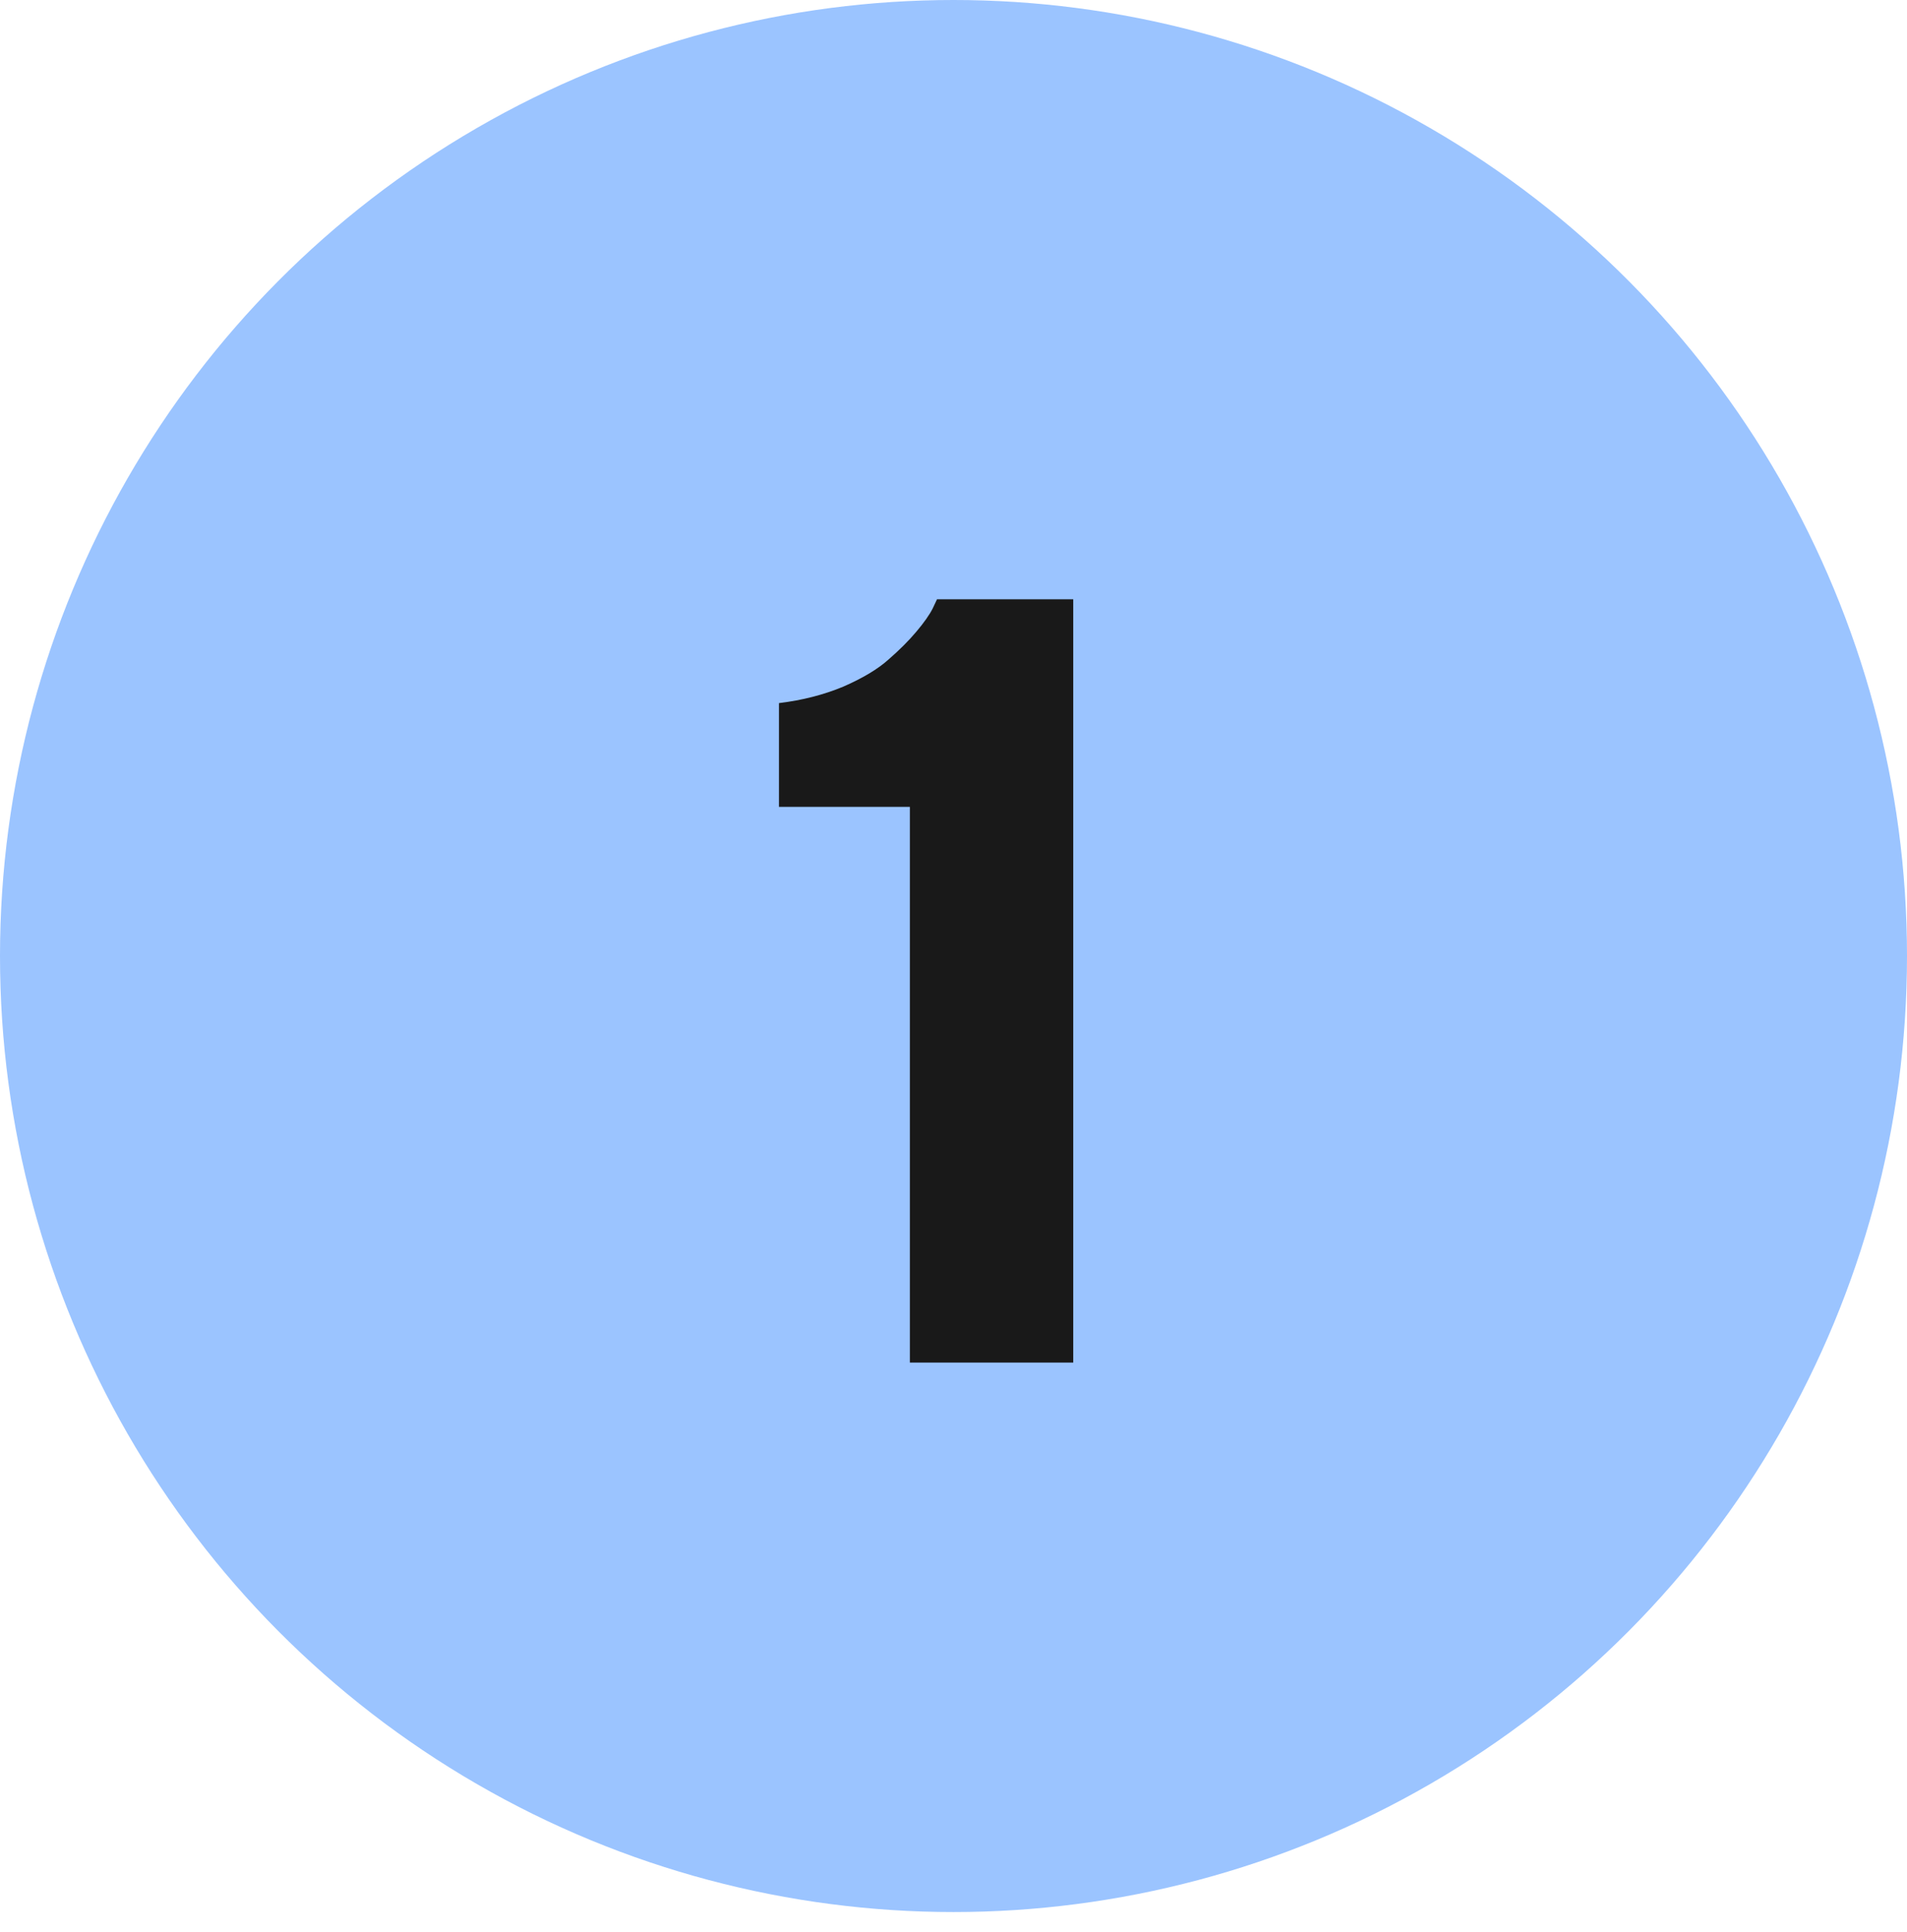
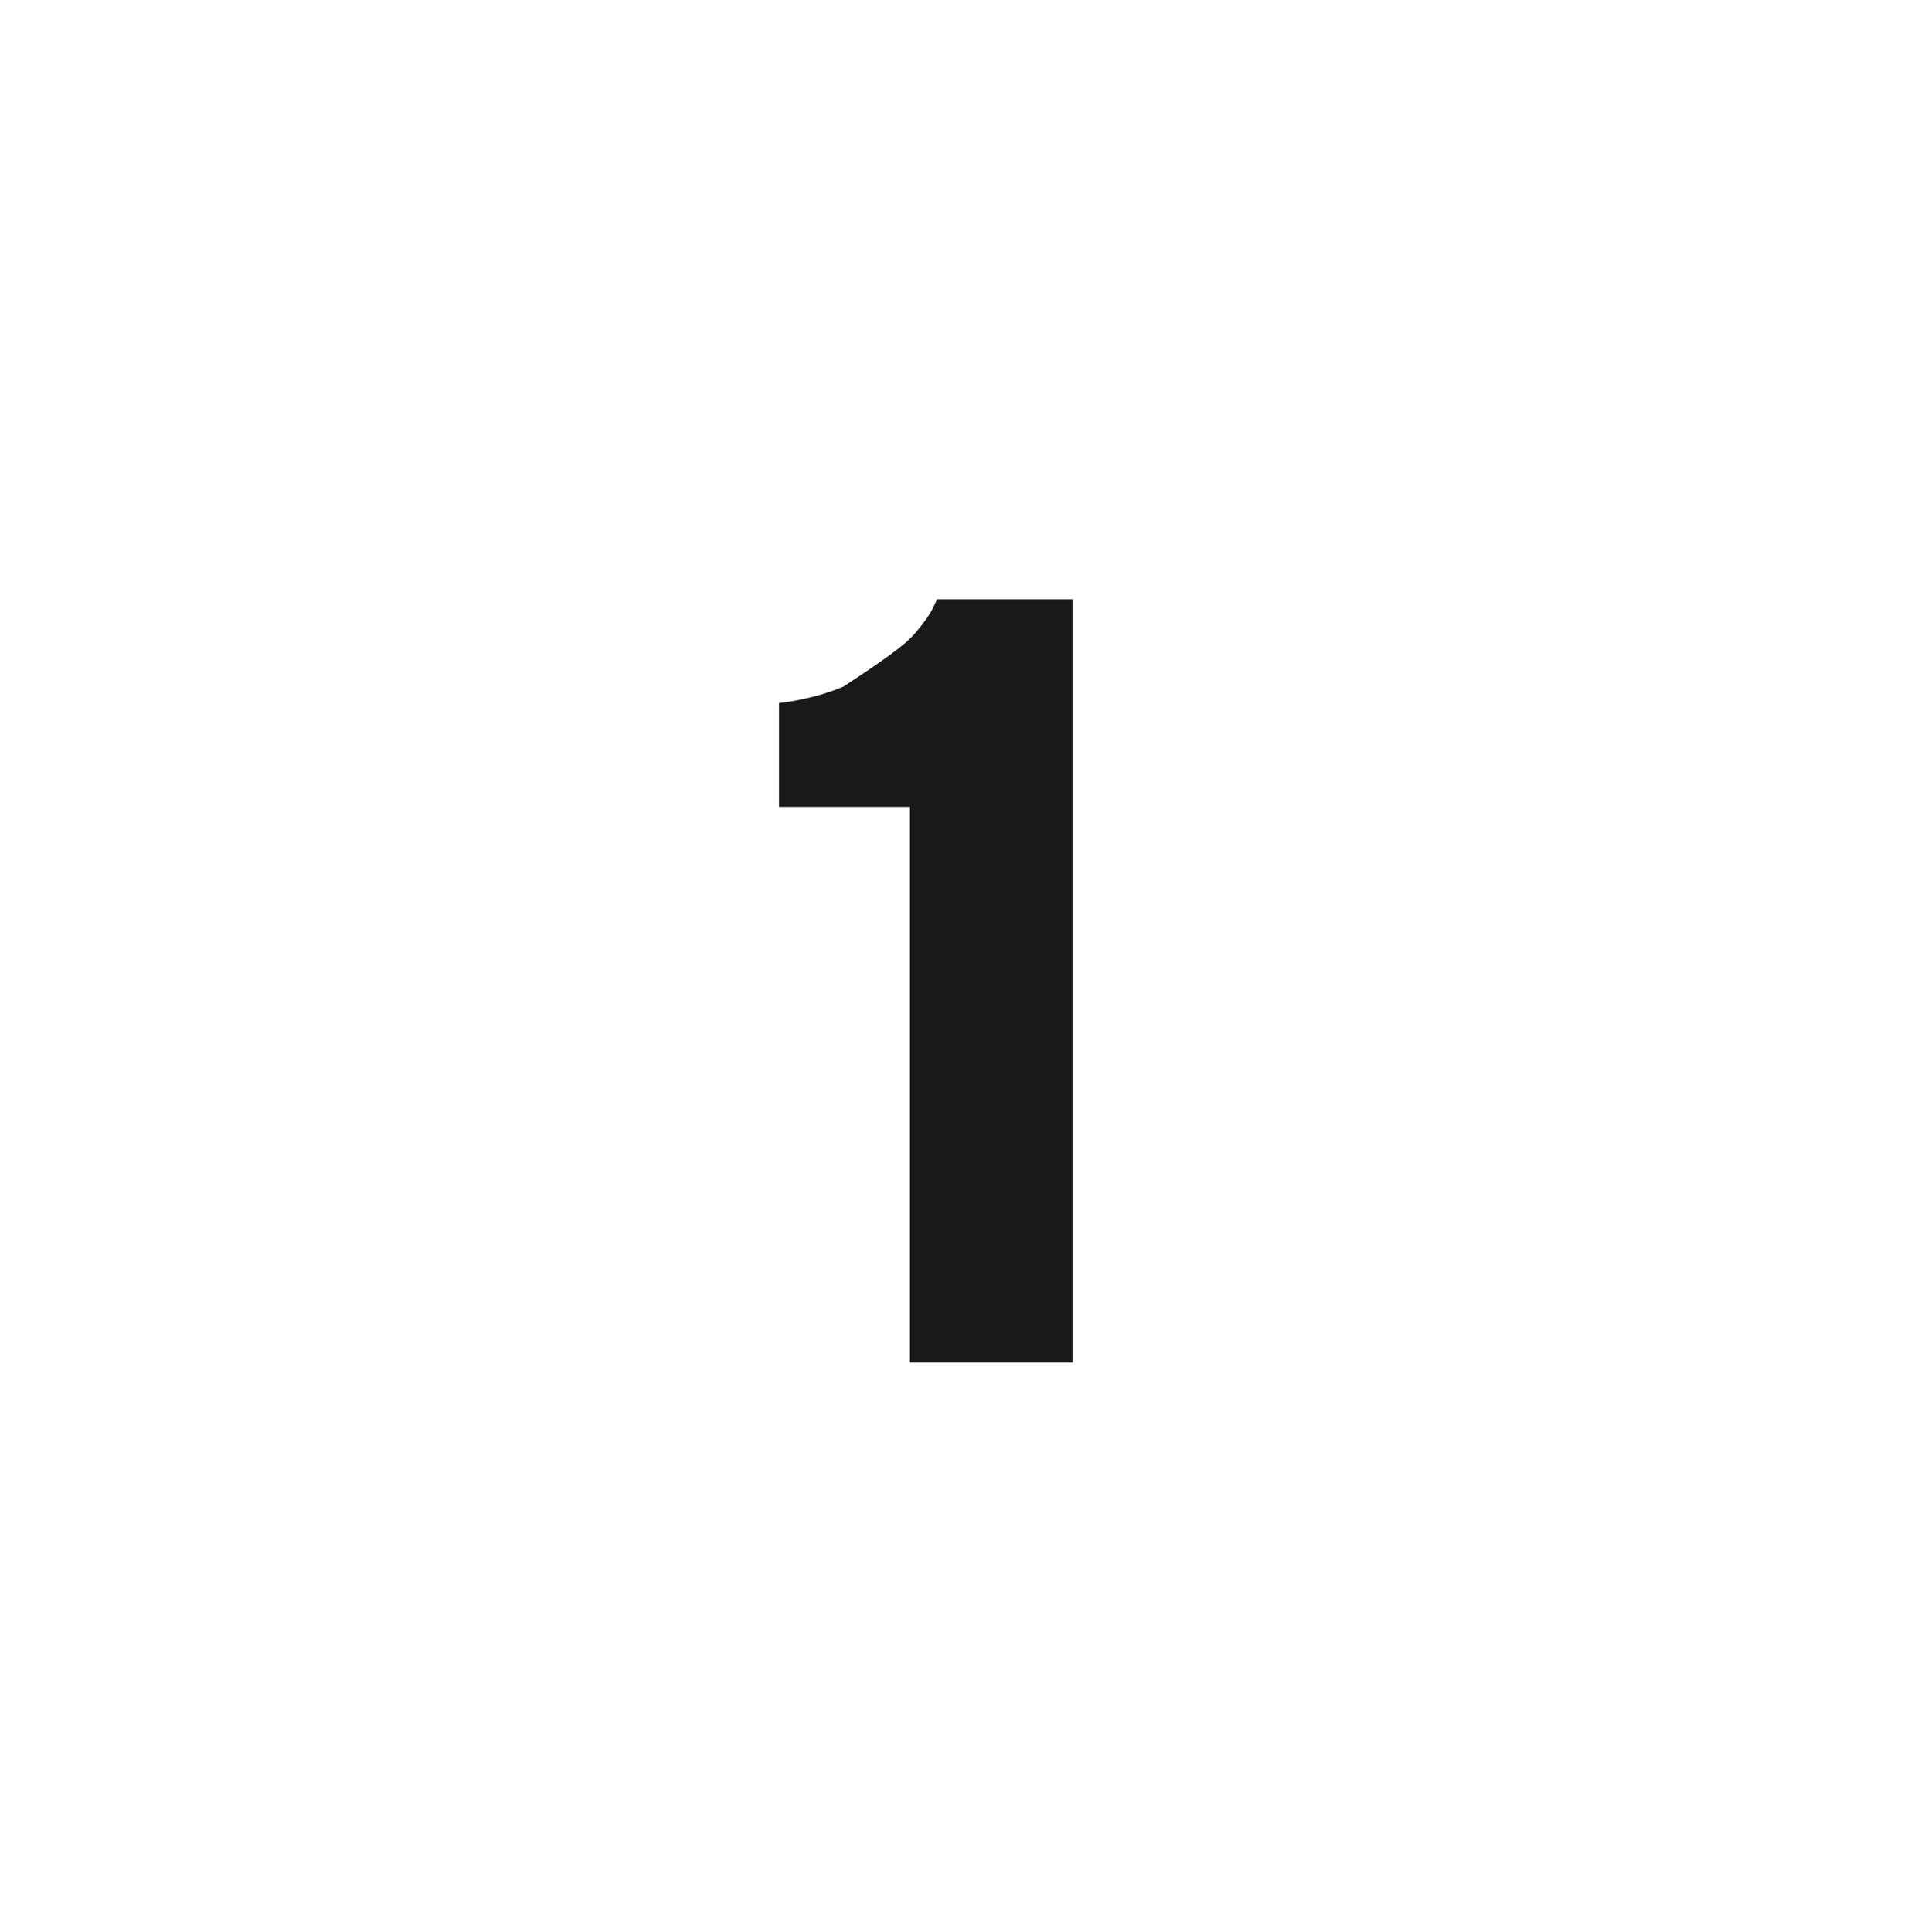
<svg xmlns="http://www.w3.org/2000/svg" width="77" height="78" viewBox="0 0 77 78" fill="none">
-   <ellipse cx="38.5" cy="38.59" rx="38.5" ry="38.59" fill="#9BC4FF" />
-   <path d="M37.834 24.191H43.334V55H36.738V32.57H31.453V28.381C32.398 28.266 33.265 28.044 34.053 27.715C34.84 27.371 35.449 27.006 35.879 26.619C36.323 26.232 36.695 25.86 36.996 25.502C37.311 25.13 37.533 24.814 37.662 24.557L37.834 24.191Z" fill="#191919" />
+   <path d="M37.834 24.191H43.334V55H36.738V32.57H31.453V28.381C32.398 28.266 33.265 28.044 34.053 27.715C36.323 26.232 36.695 25.86 36.996 25.502C37.311 25.13 37.533 24.814 37.662 24.557L37.834 24.191Z" fill="#191919" />
</svg>